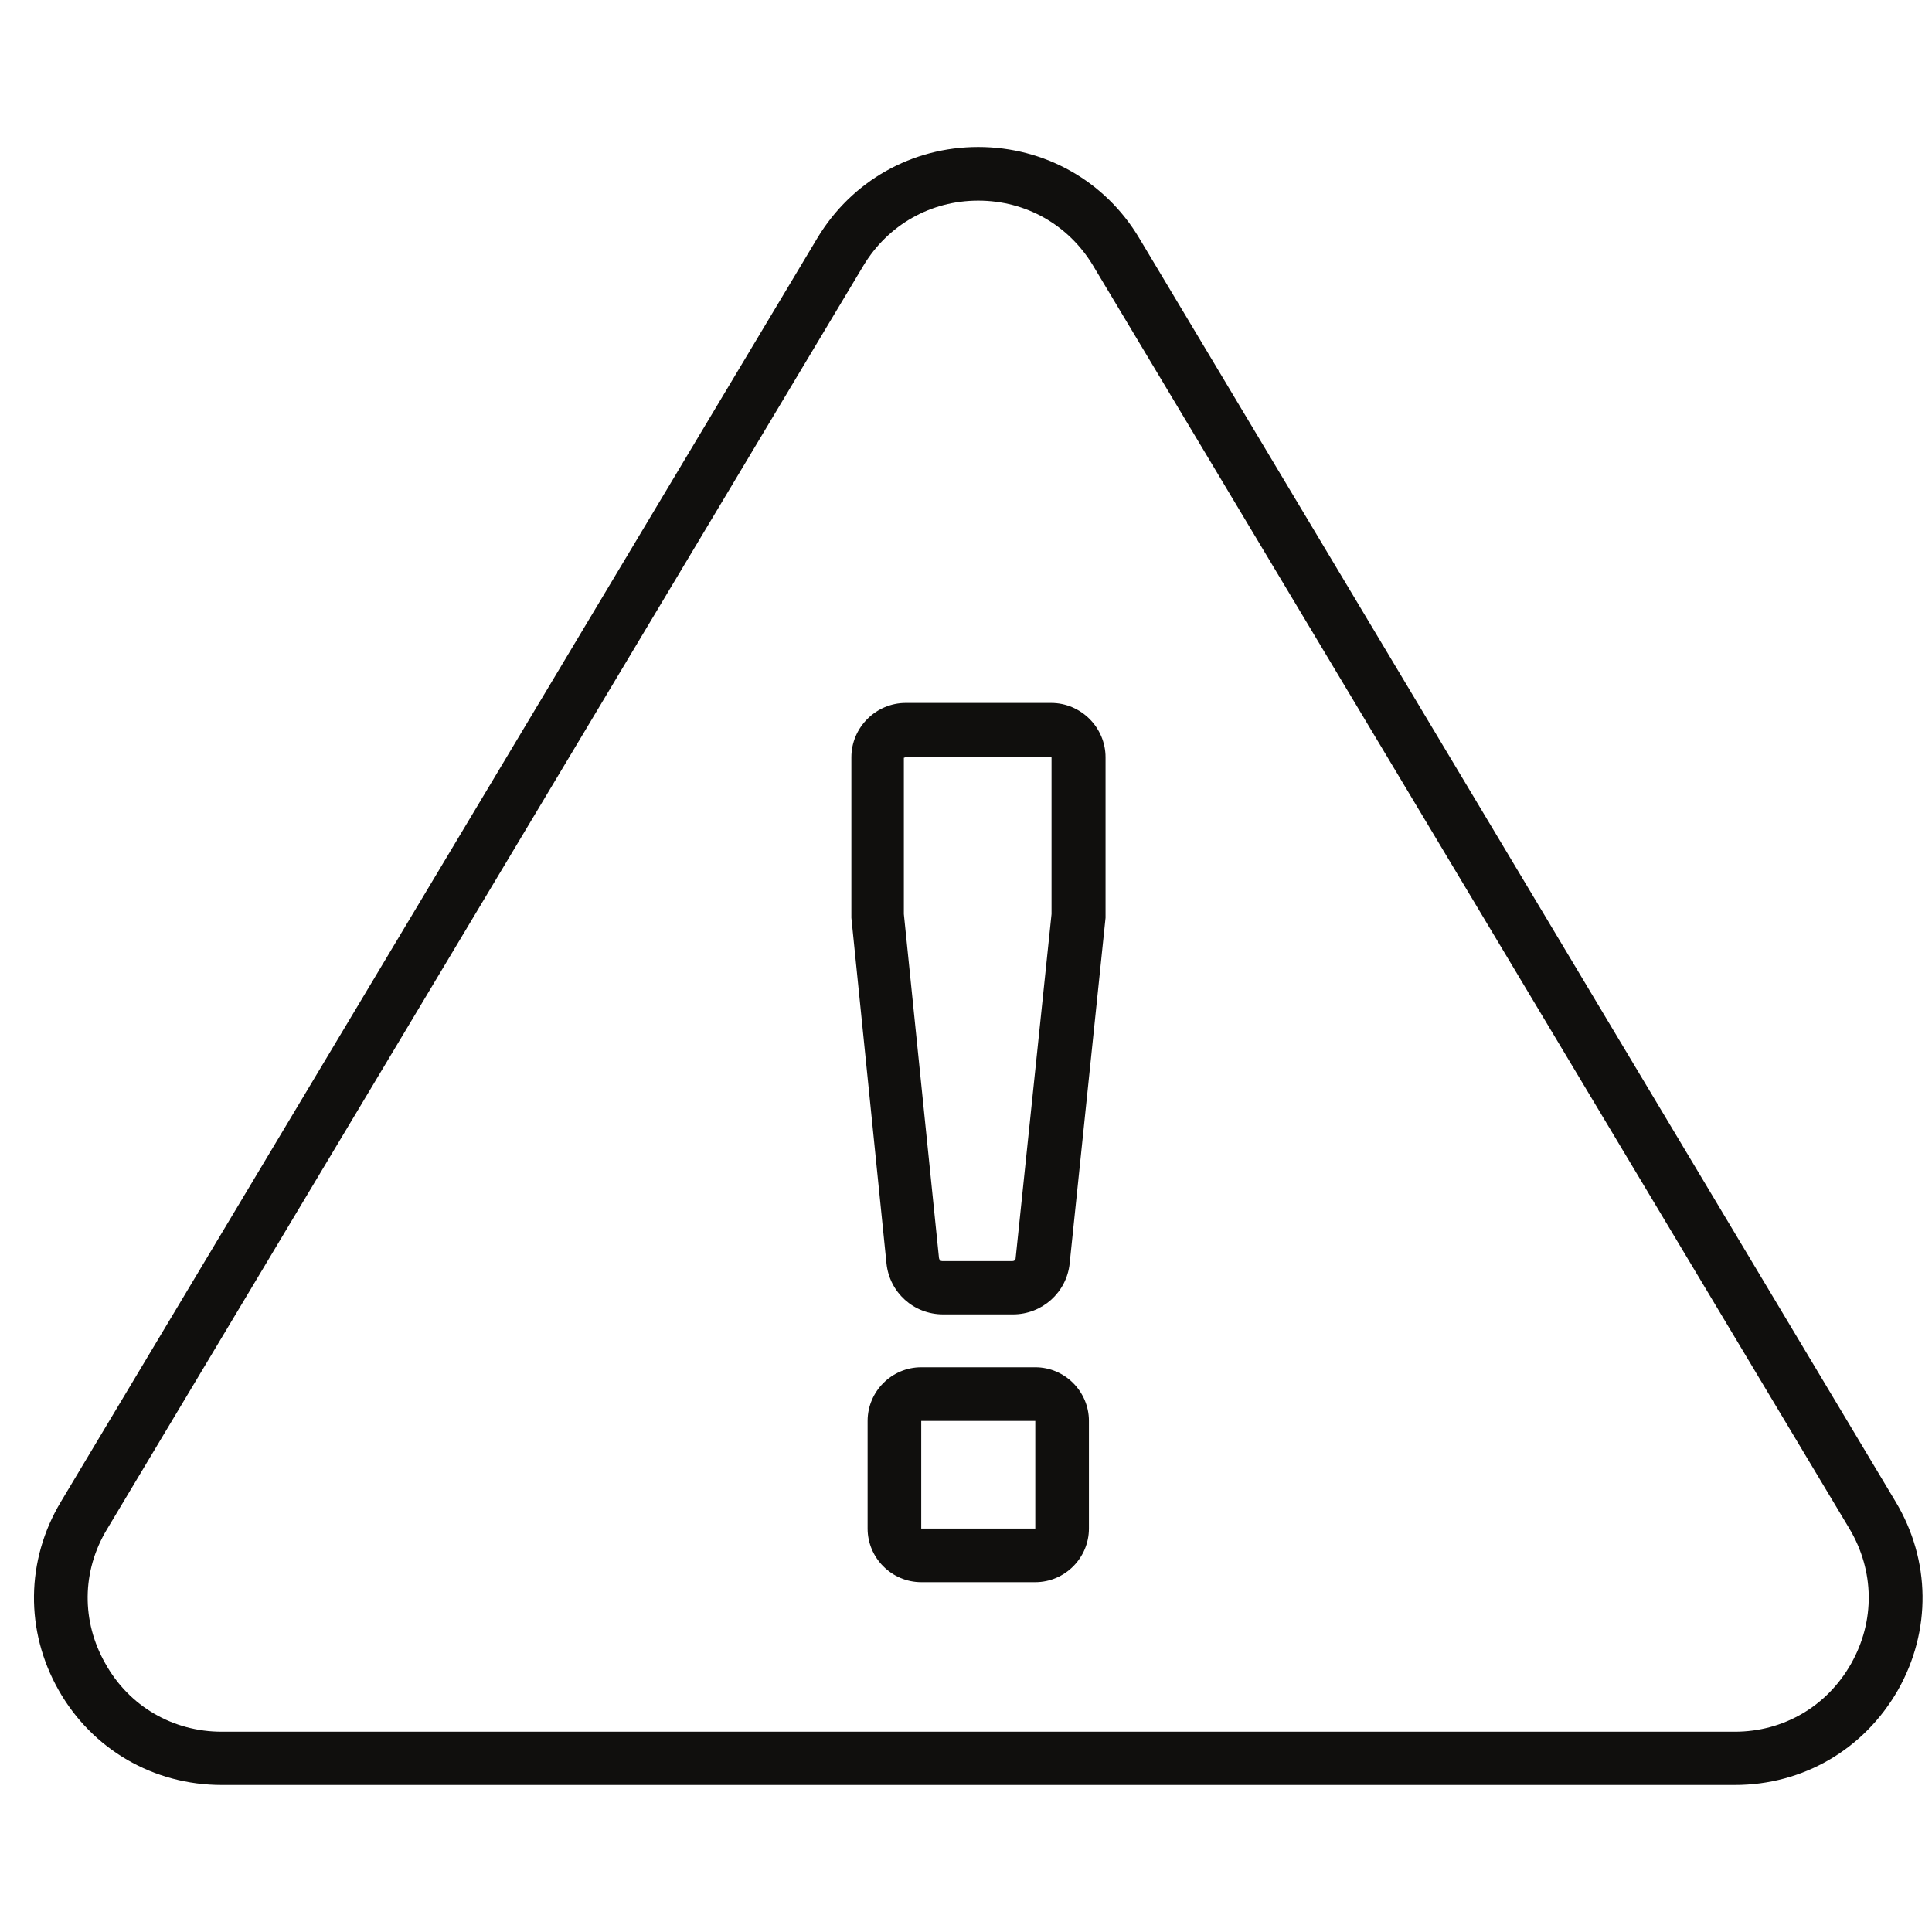
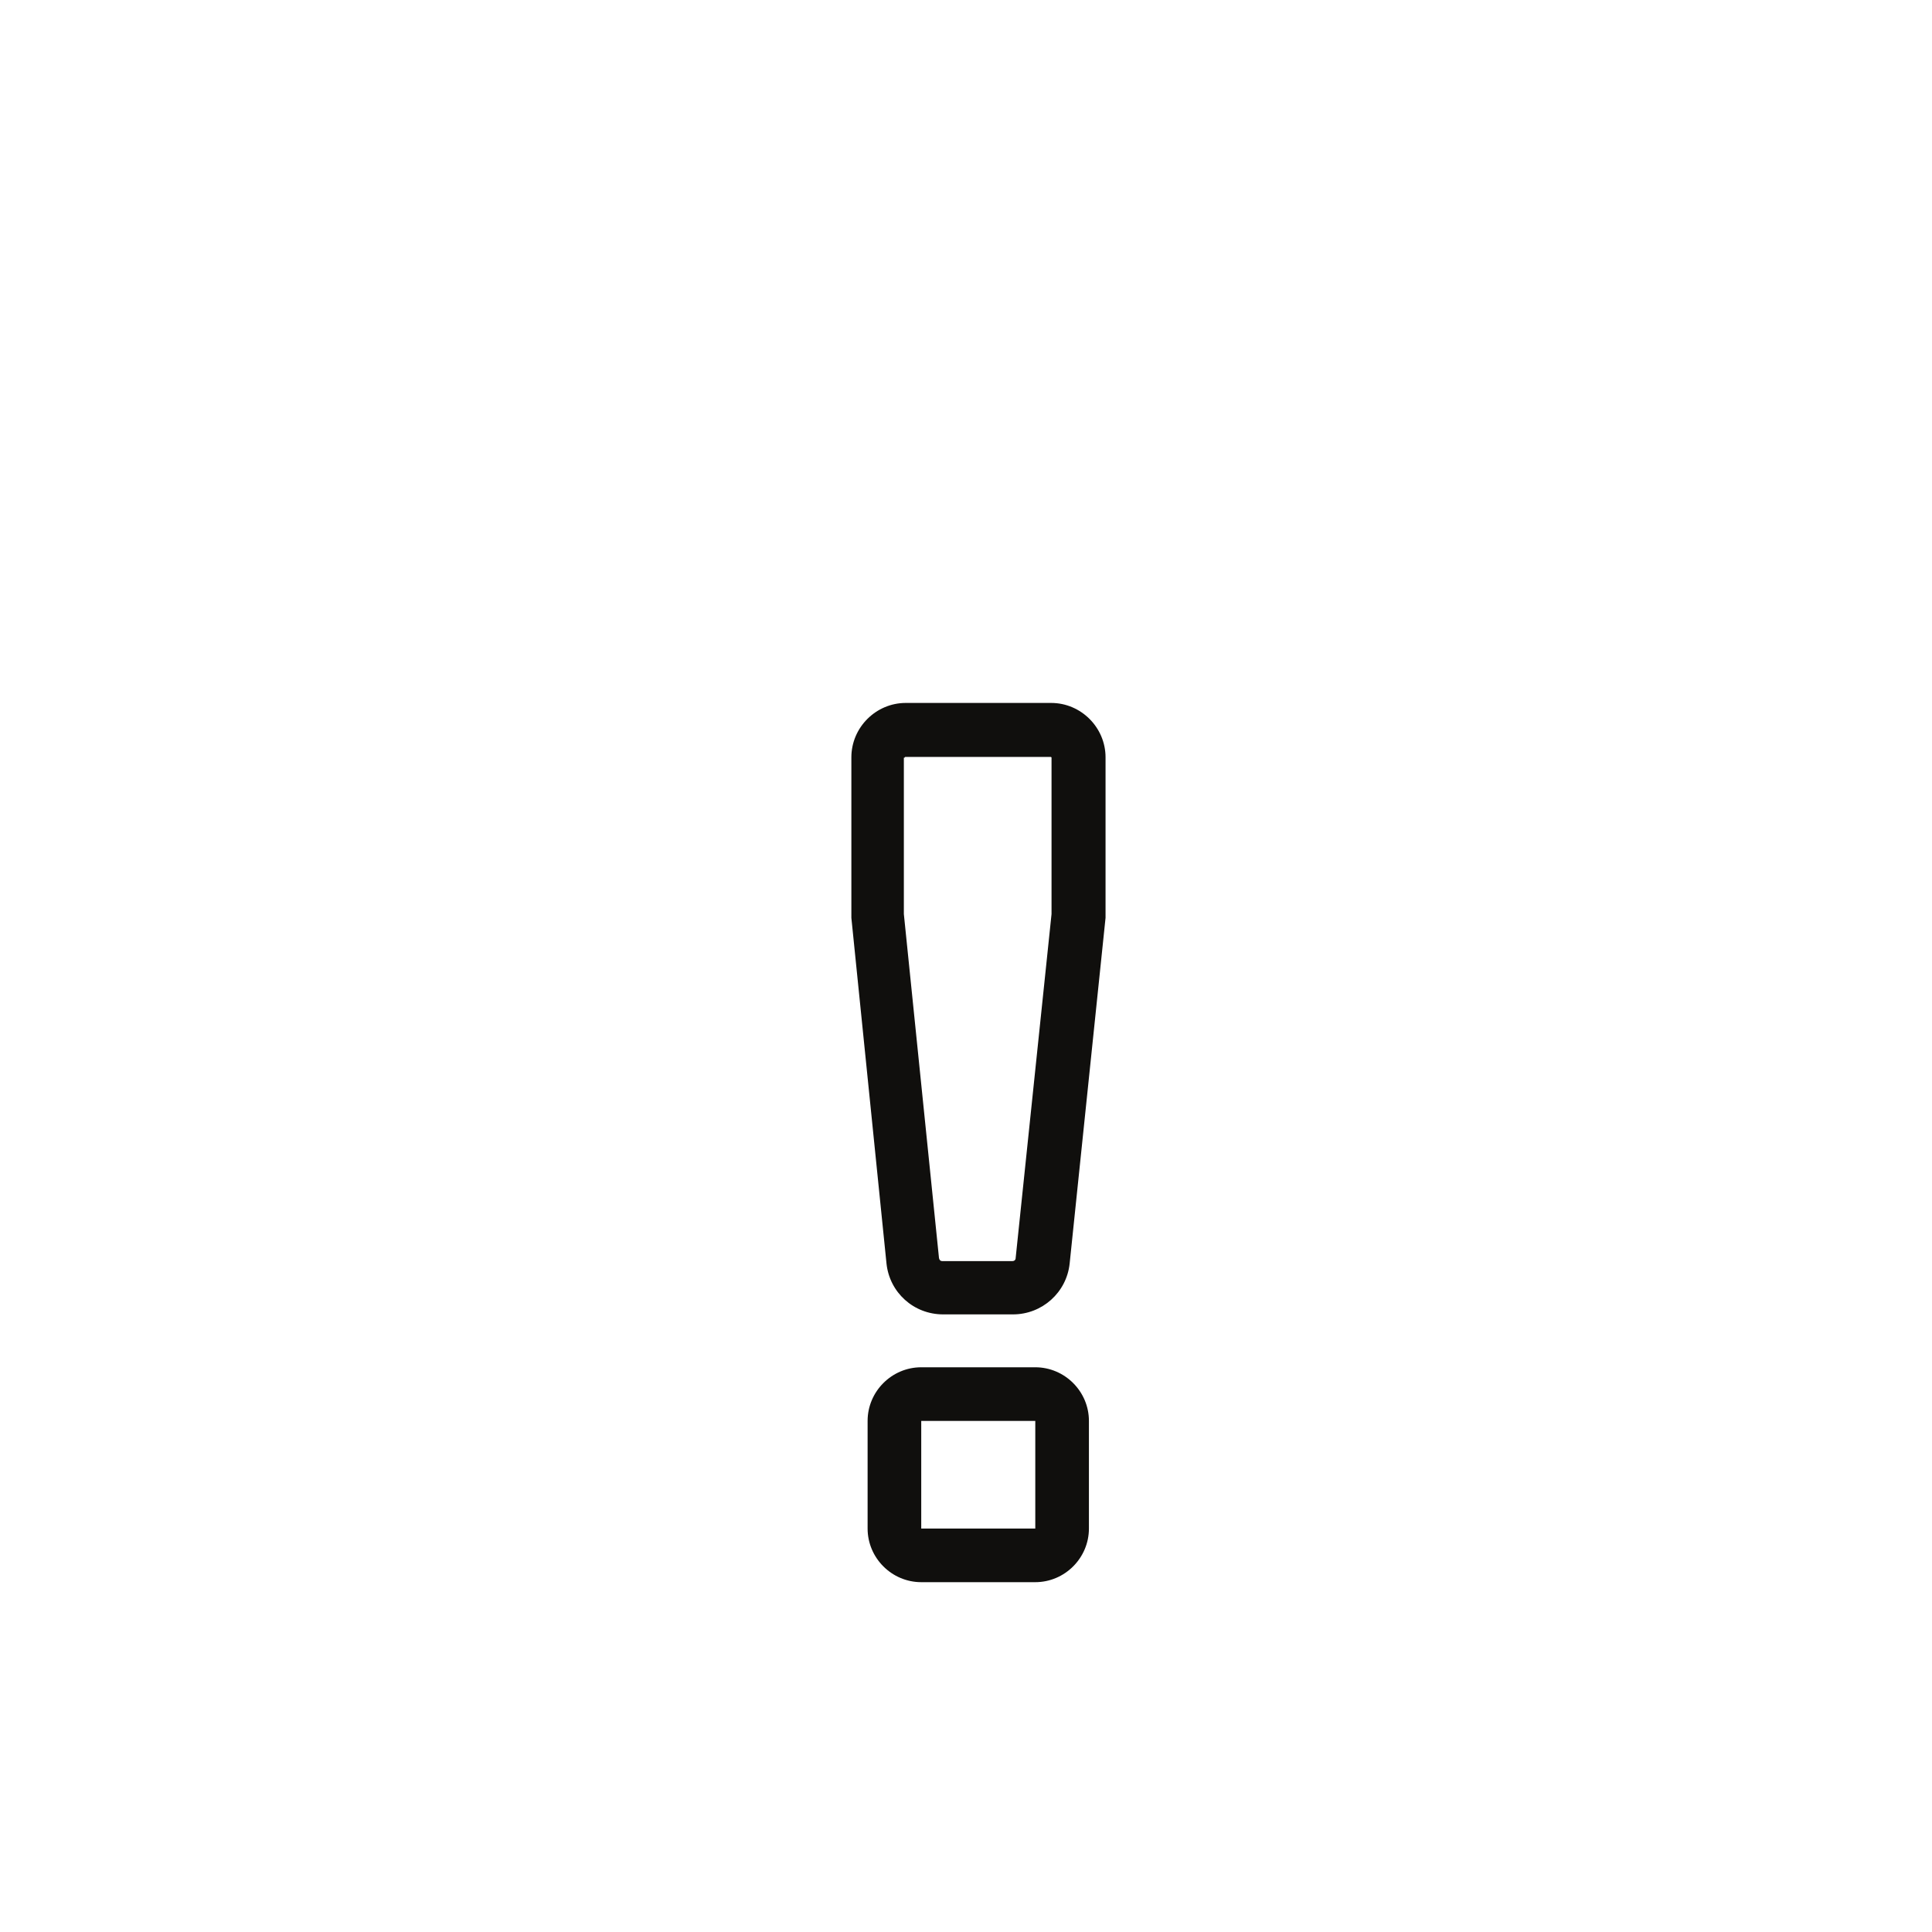
<svg xmlns="http://www.w3.org/2000/svg" width="500" zoomAndPan="magnify" viewBox="0 0 375 375" height="500" preserveAspectRatio="xMidYMid meet" version="1.0">
  <defs>
    <clipPath id="5fdfc4bdcf">
-       <path d="M 6 28.531 L 374 28.531 L 374 346.531 L 6 346.531 Z M 6 28.531 " clip-rule="nonzero" />
-     </clipPath>
+       </clipPath>
  </defs>
  <g clip-path="url(#5fdfc4bdcf)">
    <path fill="#100f0d" d="M 11.379 328.062 C 17.902 339.57 29.781 346.461 43.047 346.461 L 336.715 346.461 C 349.98 346.461 361.785 339.57 368.383 328.062 C 374.906 316.555 374.758 302.844 367.941 291.484 L 221.109 46.199 C 214.512 35.129 202.781 28.531 189.879 28.531 C 176.98 28.531 165.324 35.129 158.652 46.199 L 11.82 291.484 C 5.004 302.844 4.855 316.555 11.379 328.062 Z M 20.762 296.836 L 167.594 51.551 C 172.359 43.633 180.645 38.941 189.879 38.941 C 199.117 38.941 207.402 43.633 212.164 51.551 L 359 296.762 C 363.836 304.898 363.984 314.648 359.293 322.93 C 354.602 331.215 346.168 336.125 336.715 336.125 L 43.047 336.125 C 33.59 336.125 25.09 331.215 20.469 322.93 C 15.777 314.723 15.852 304.973 20.762 296.836 Z M 20.762 296.836 " fill-opacity="1" fill-rule="nonzero" />
  </g>
  <path fill="#100f0d" d="M 172.066 245.227 C 172.652 250.871 177.344 255.121 183.062 255.121 L 196.625 255.121 C 202.27 255.121 207.035 250.871 207.621 245.227 L 214.586 178.152 C 214.586 178.004 214.586 177.785 214.586 177.637 L 214.586 146.996 C 214.586 141.203 209.82 136.441 204.027 136.441 L 175.805 136.441 C 170.016 136.441 165.25 141.203 165.25 146.996 L 165.25 177.637 C 165.25 177.785 165.25 178.004 165.25 178.152 Z M 175.586 147.07 C 175.586 146.996 175.66 146.922 175.734 146.922 L 203.957 146.922 C 204.027 146.922 204.102 146.996 204.102 147.07 L 204.102 177.418 L 197.137 244.199 C 197.137 244.566 196.844 244.785 196.477 244.785 L 182.918 244.785 C 182.551 244.785 182.332 244.566 182.258 244.199 L 175.438 177.418 L 175.438 147.07 Z M 175.586 147.07 " fill-opacity="1" fill-rule="nonzero" />
  <path fill="#100f0d" d="M 200.949 265.387 L 178.812 265.387 C 173.094 265.387 168.402 270.078 168.402 275.797 L 168.402 296.688 C 168.402 302.406 173.094 307.098 178.812 307.098 L 200.949 307.098 C 206.668 307.098 211.359 302.406 211.359 296.688 L 211.359 275.797 C 211.359 270.078 206.668 265.387 200.949 265.387 Z M 200.949 296.688 L 178.812 296.688 L 178.812 275.797 L 200.949 275.797 Z M 200.949 296.688 " fill-opacity="1" fill-rule="nonzero" />
</svg>